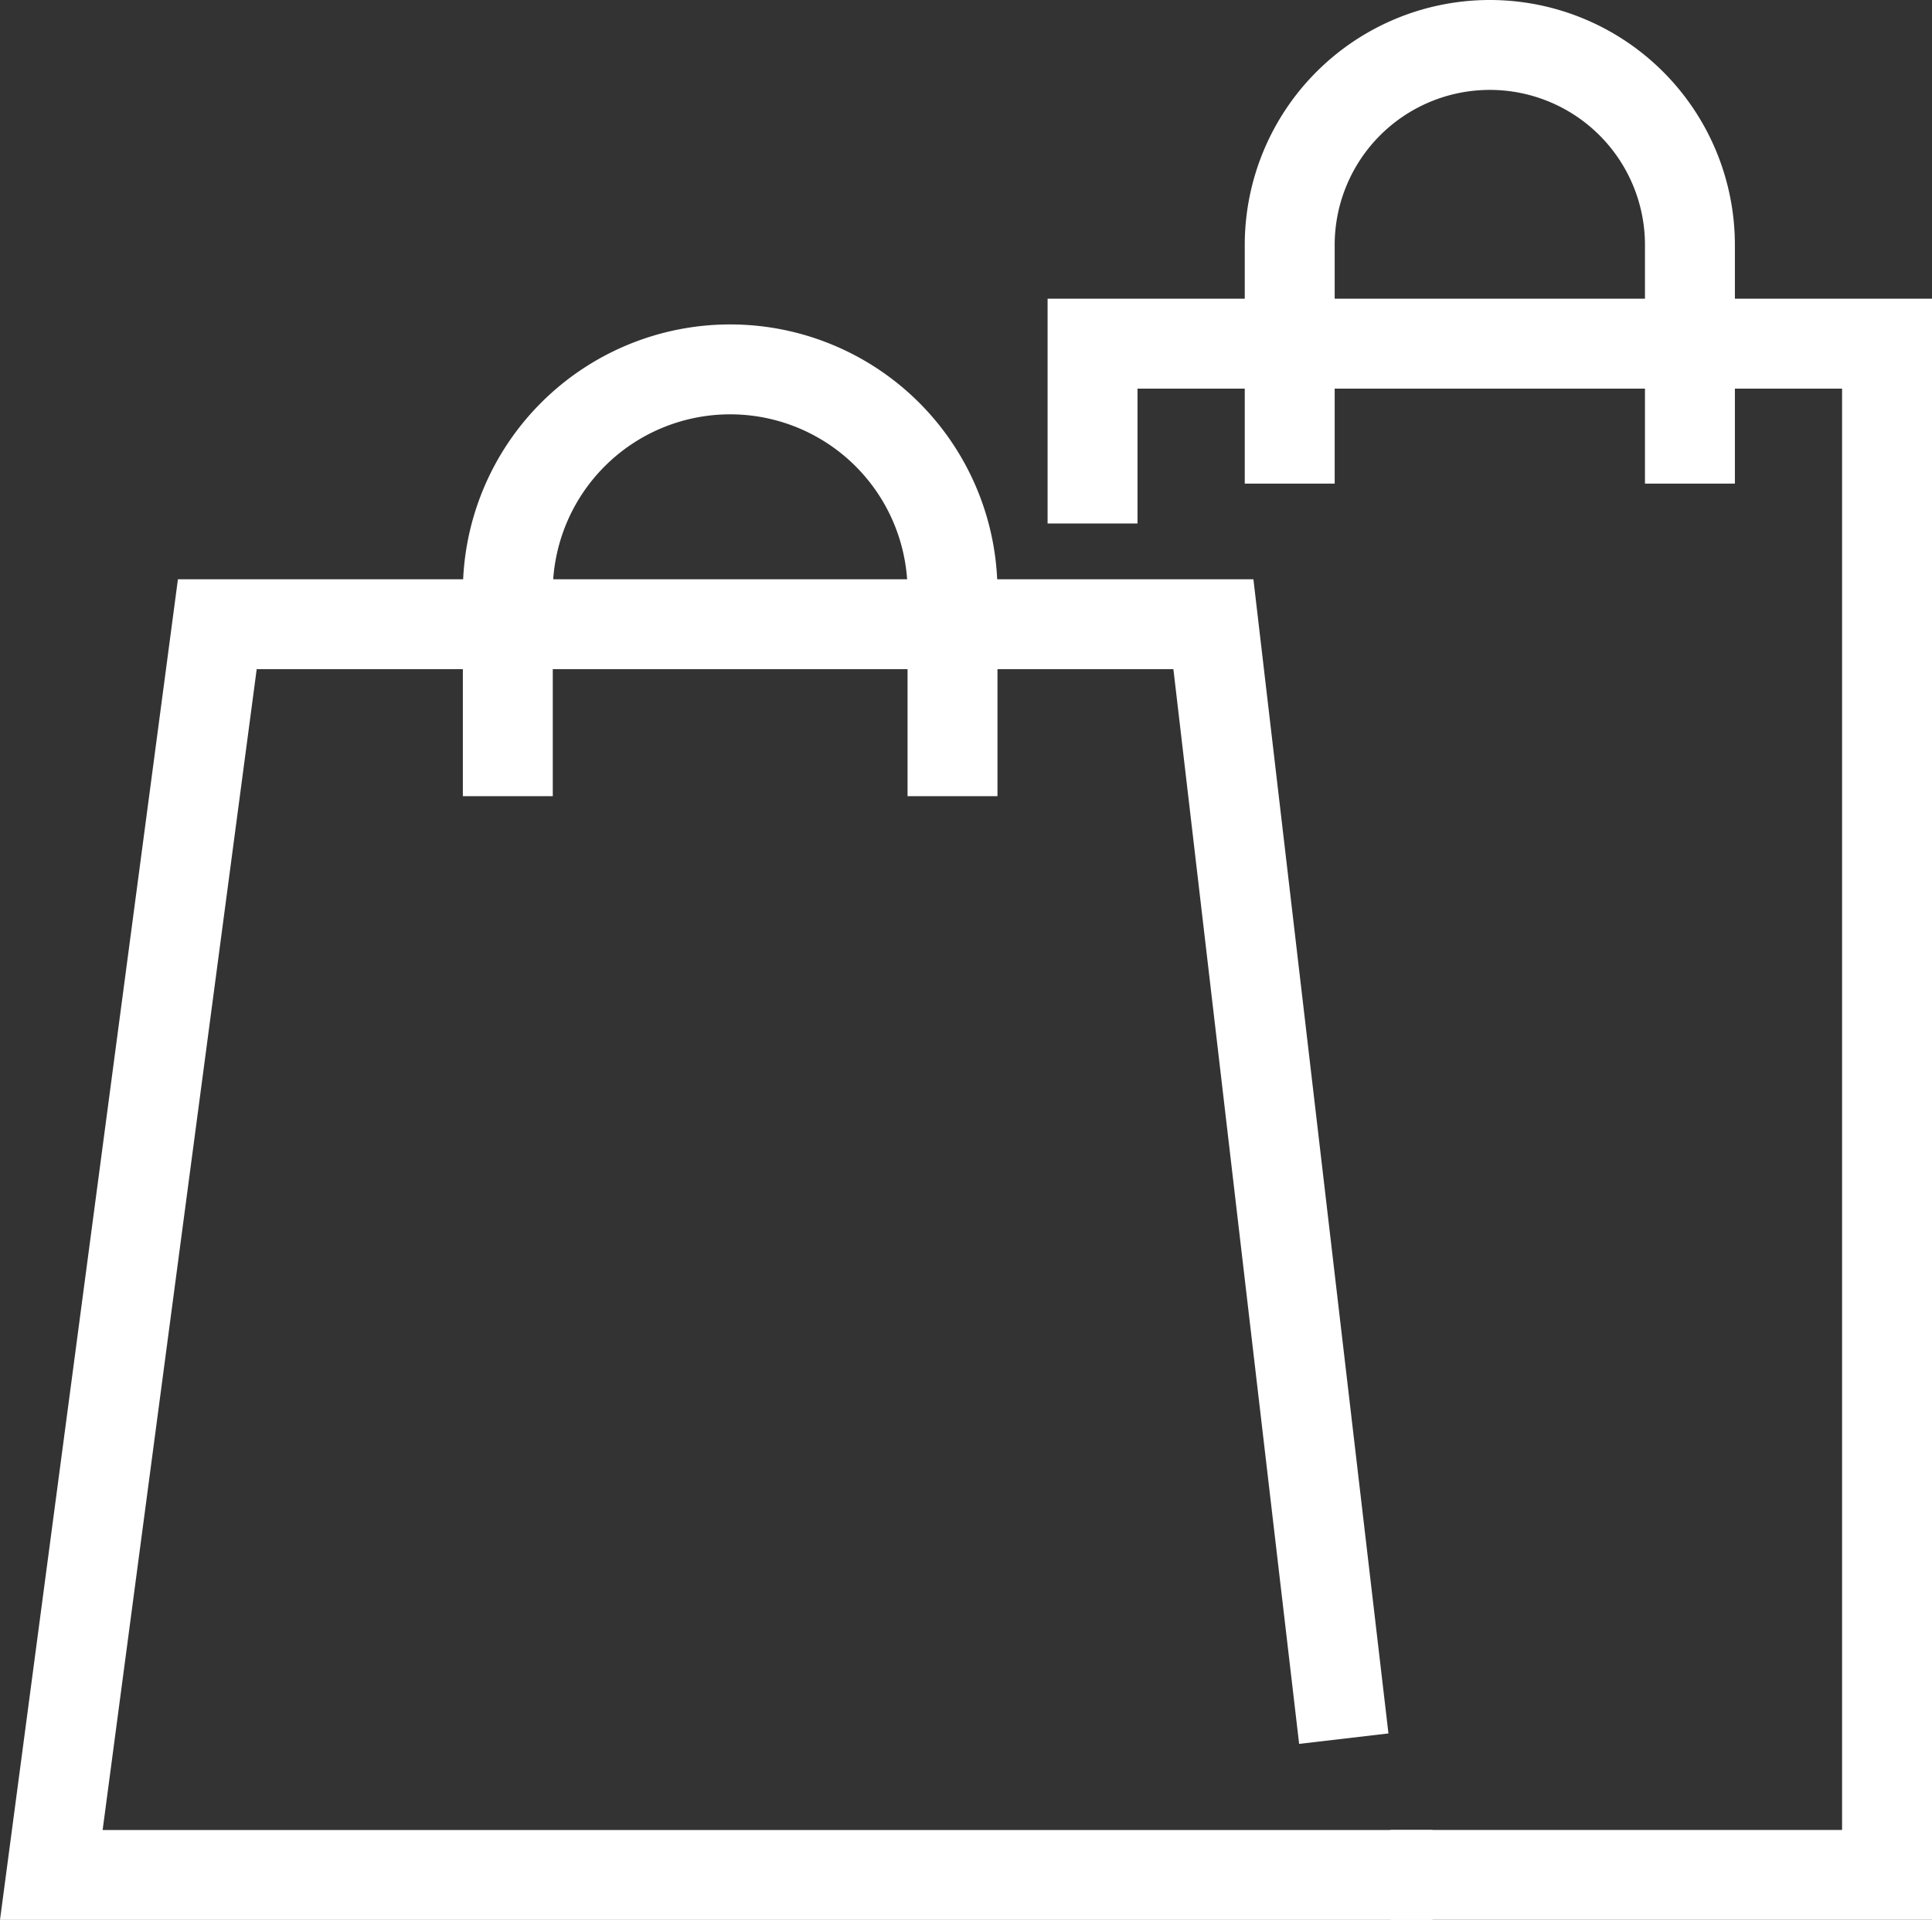
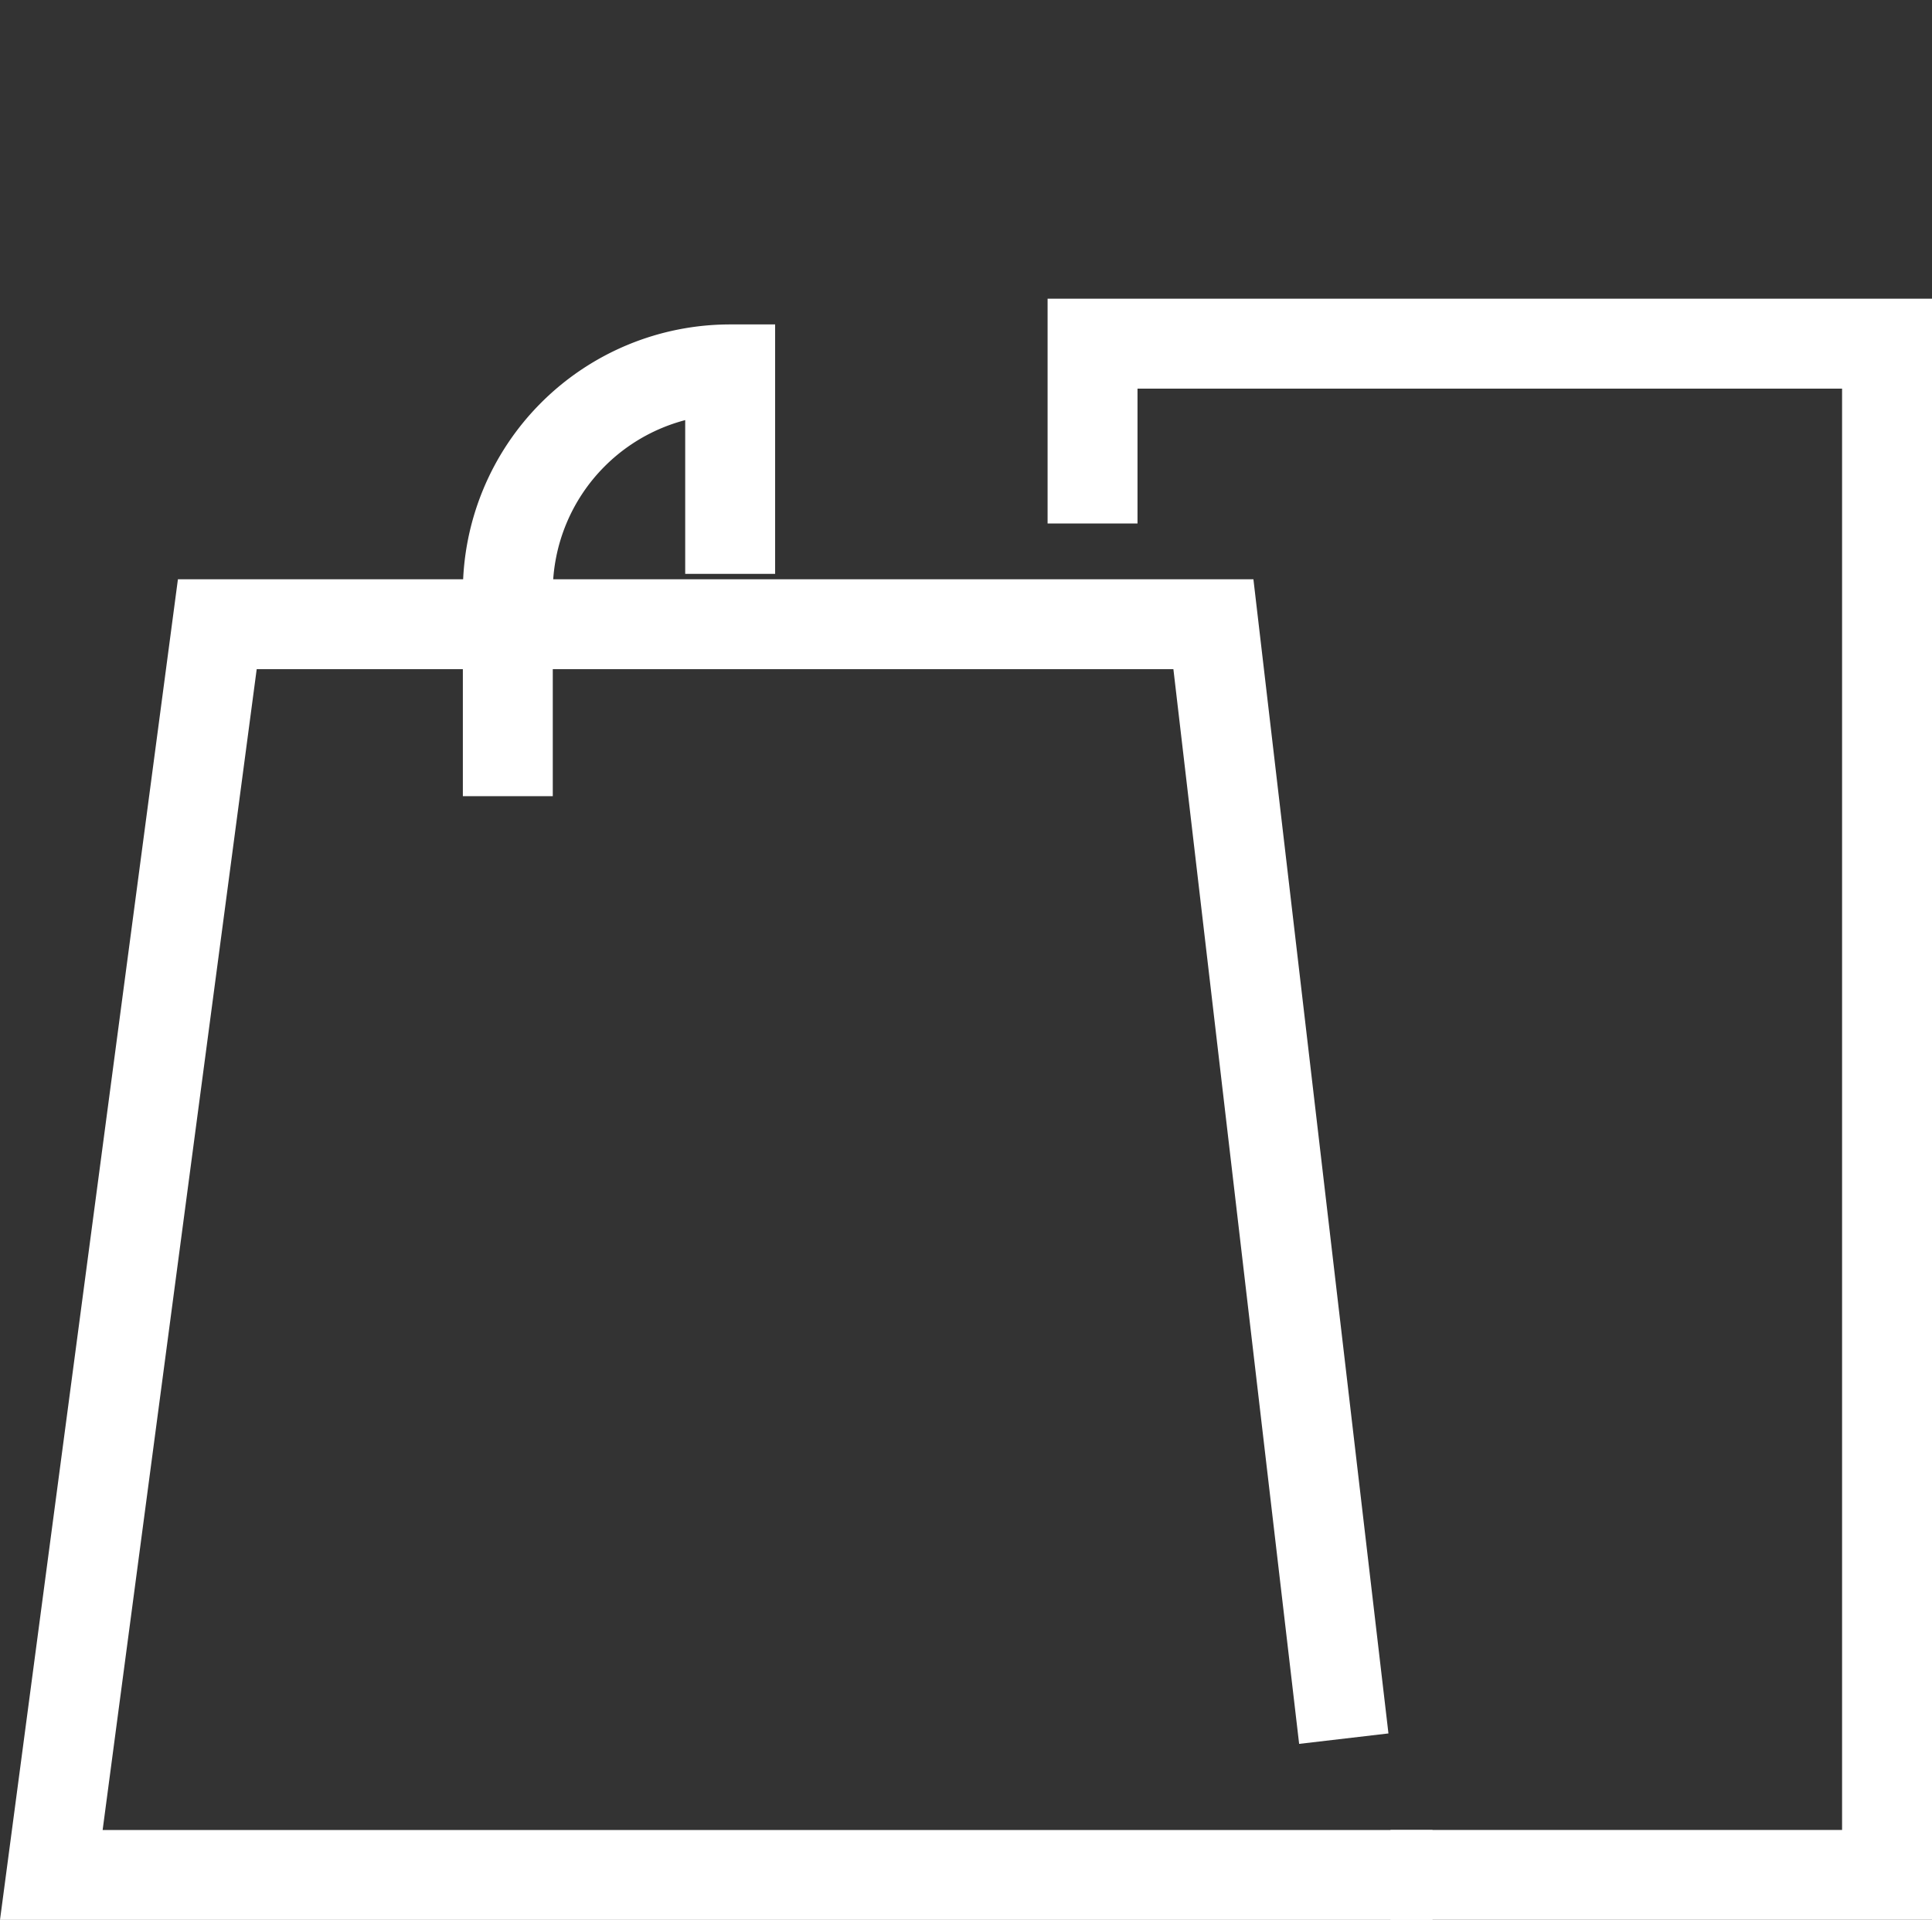
<svg xmlns="http://www.w3.org/2000/svg" width="32.228" height="32.036" viewBox="0 0 32.228 32.036">
  <rect x="0" y="0" width="32.228" height="32.036" fill="#333333" stroke="none" />
  <g id="Group_2202" data-name="Group 2202" transform="translate(0.856 0.75)">
    <path id="Path_906" data-name="Path 906" d="M1176.92,207.594,1174.745,189h-16.616l-2.769,20.868H1178.4" transform="translate(-1155.36 -179.335)" fill="none" stroke="#fff" stroke-width="1.5" />
-     <path id="Path_907" data-name="Path 907" d="M1168.193,188.954v-3.412a3.709,3.709,0,0,1,3.709-3.709h0a3.709,3.709,0,0,1,3.709,3.709v3.412" transform="translate(-1160.578 -176.42)" fill="none" stroke="#fff" stroke-width="1.5" />
+     <path id="Path_907" data-name="Path 907" d="M1168.193,188.954v-3.412a3.709,3.709,0,0,1,3.709-3.709h0v3.412" transform="translate(-1160.578 -176.42)" fill="none" stroke="#fff" stroke-width="1.5" />
    <path id="Path_908" data-name="Path 908" d="M1184.63,184.113v-3h13.253v25.548H1189.6" transform="translate(-1167.261 -176.129)" fill="none" stroke="#fff" stroke-width="1.5" />
-     <path id="Path_909" data-name="Path 909" d="M1190.172,180.03v-3.981a3.338,3.338,0,0,1,3.338-3.338h0a3.338,3.338,0,0,1,3.338,3.338v3.981" transform="translate(-1169.514 -172.711)" fill="none" stroke="#fff" stroke-width="1.5" />
  </g>
</svg>